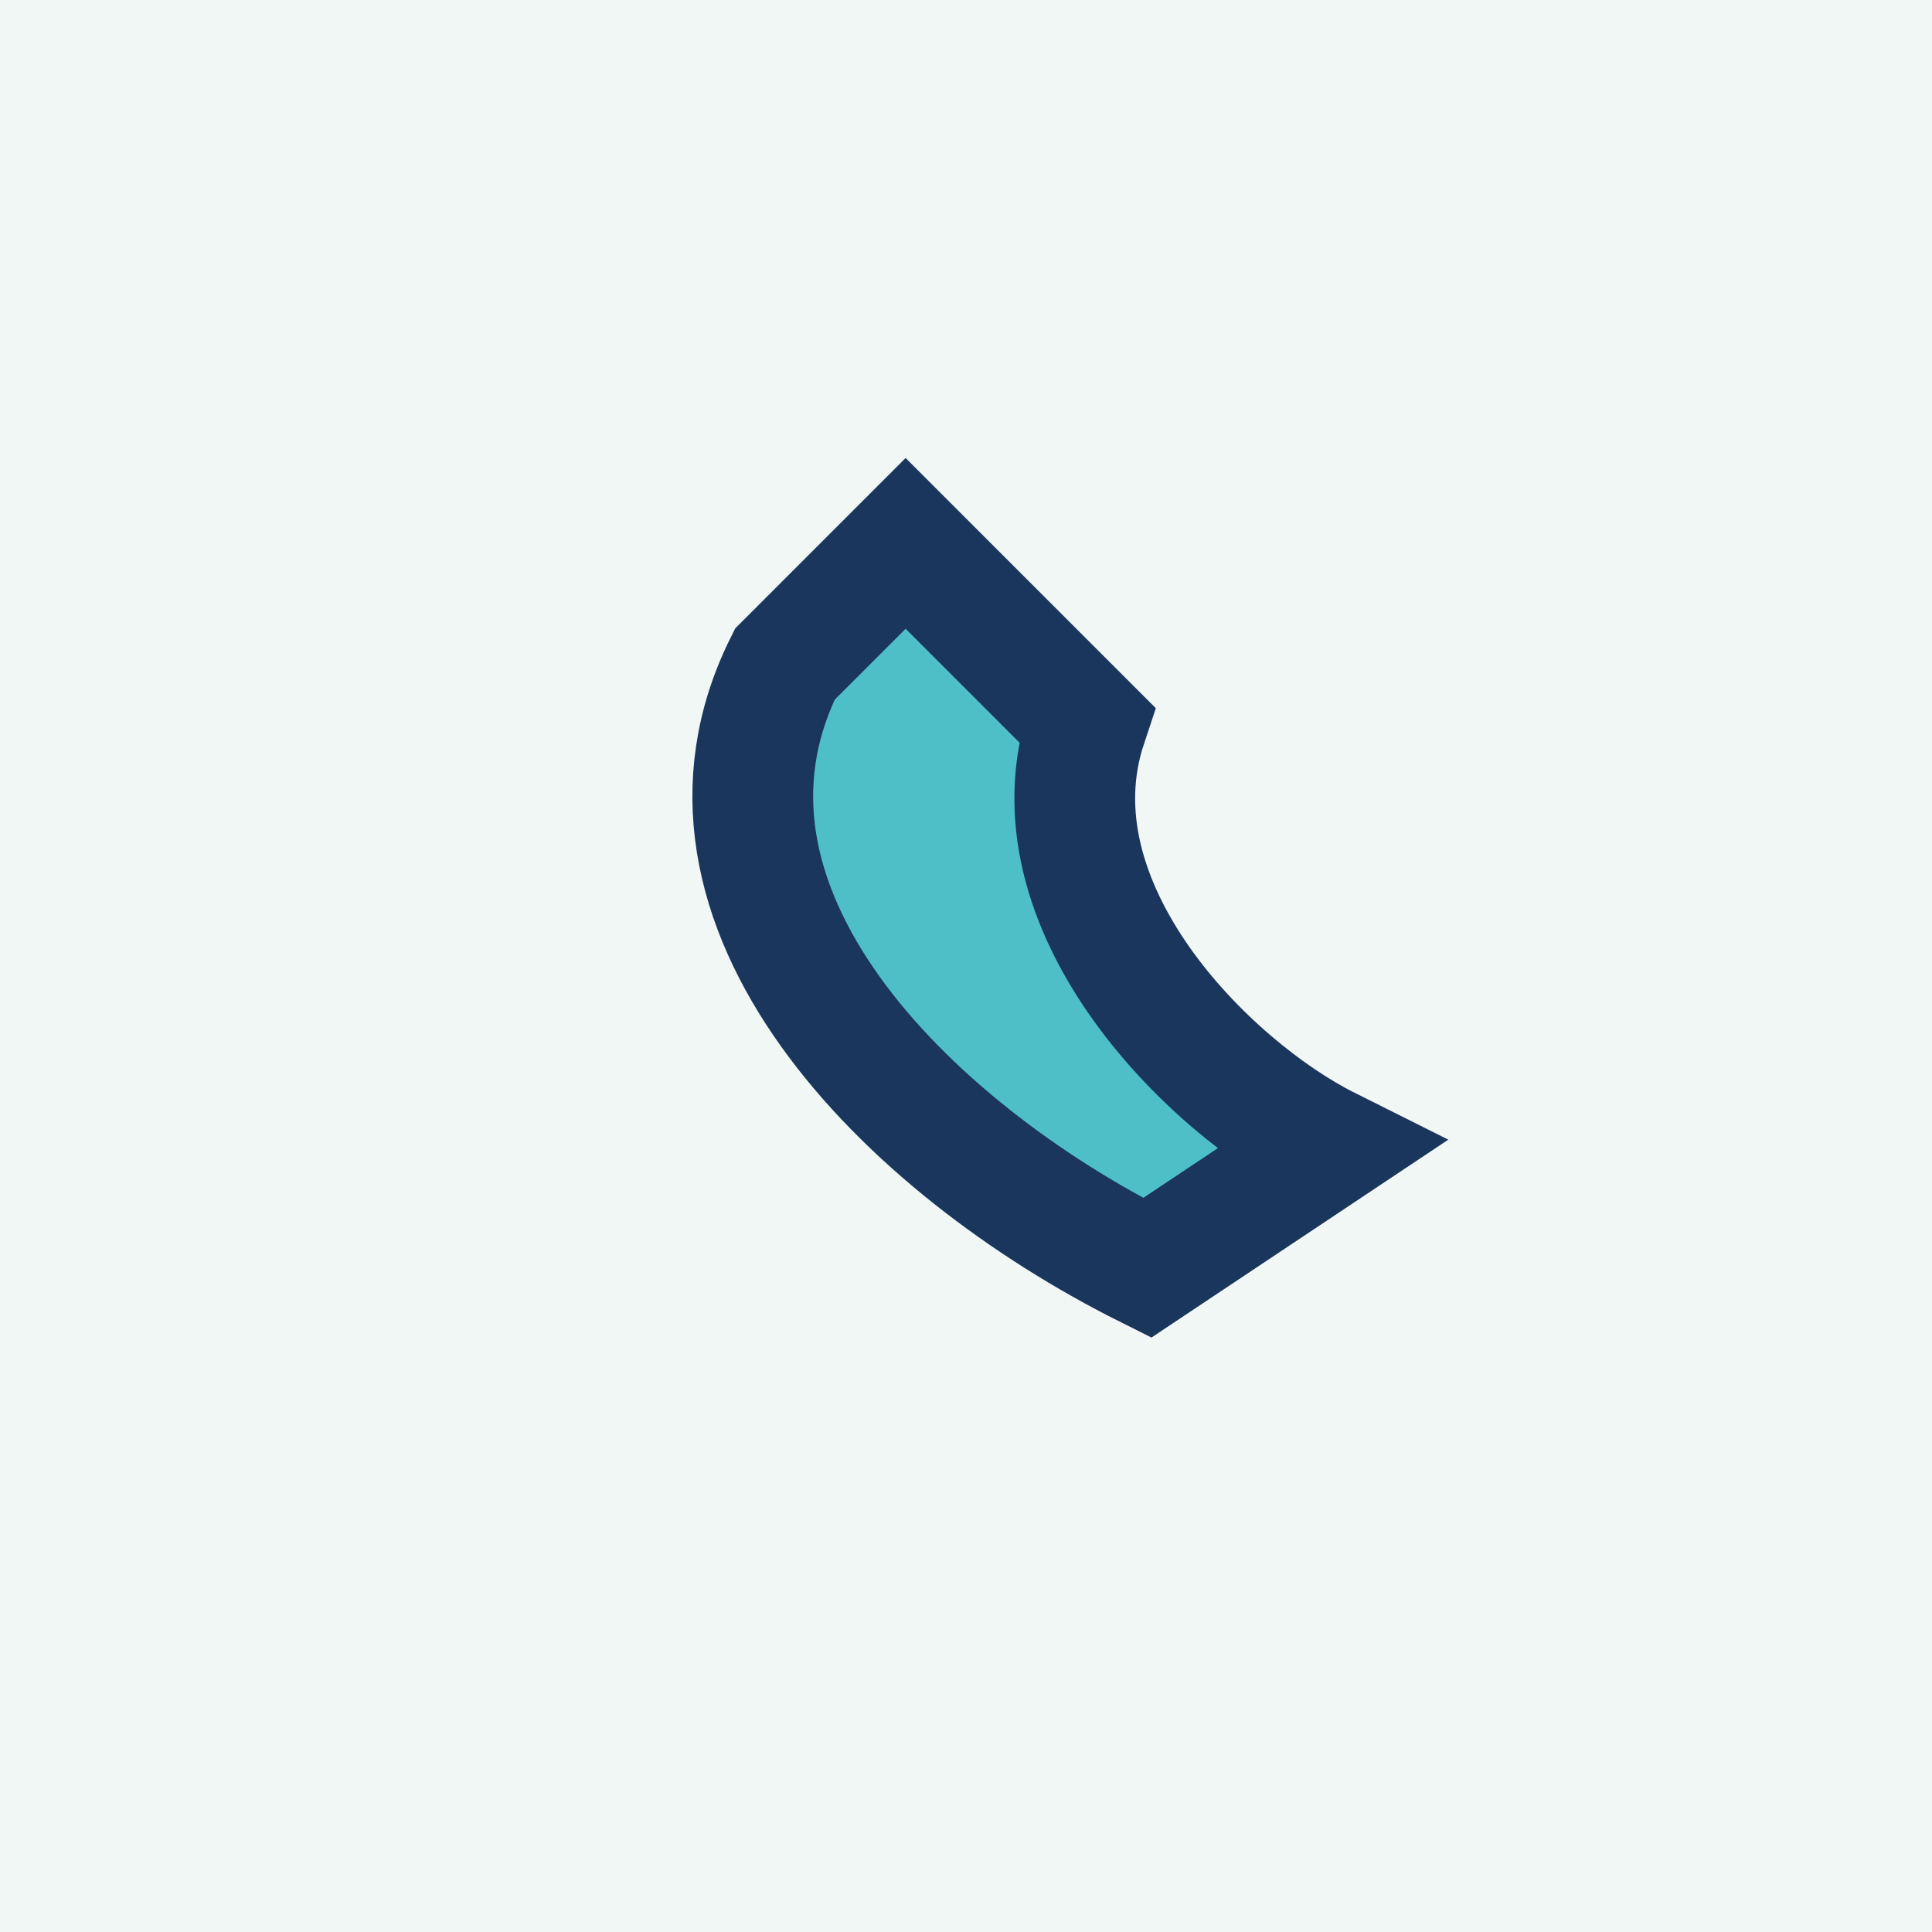
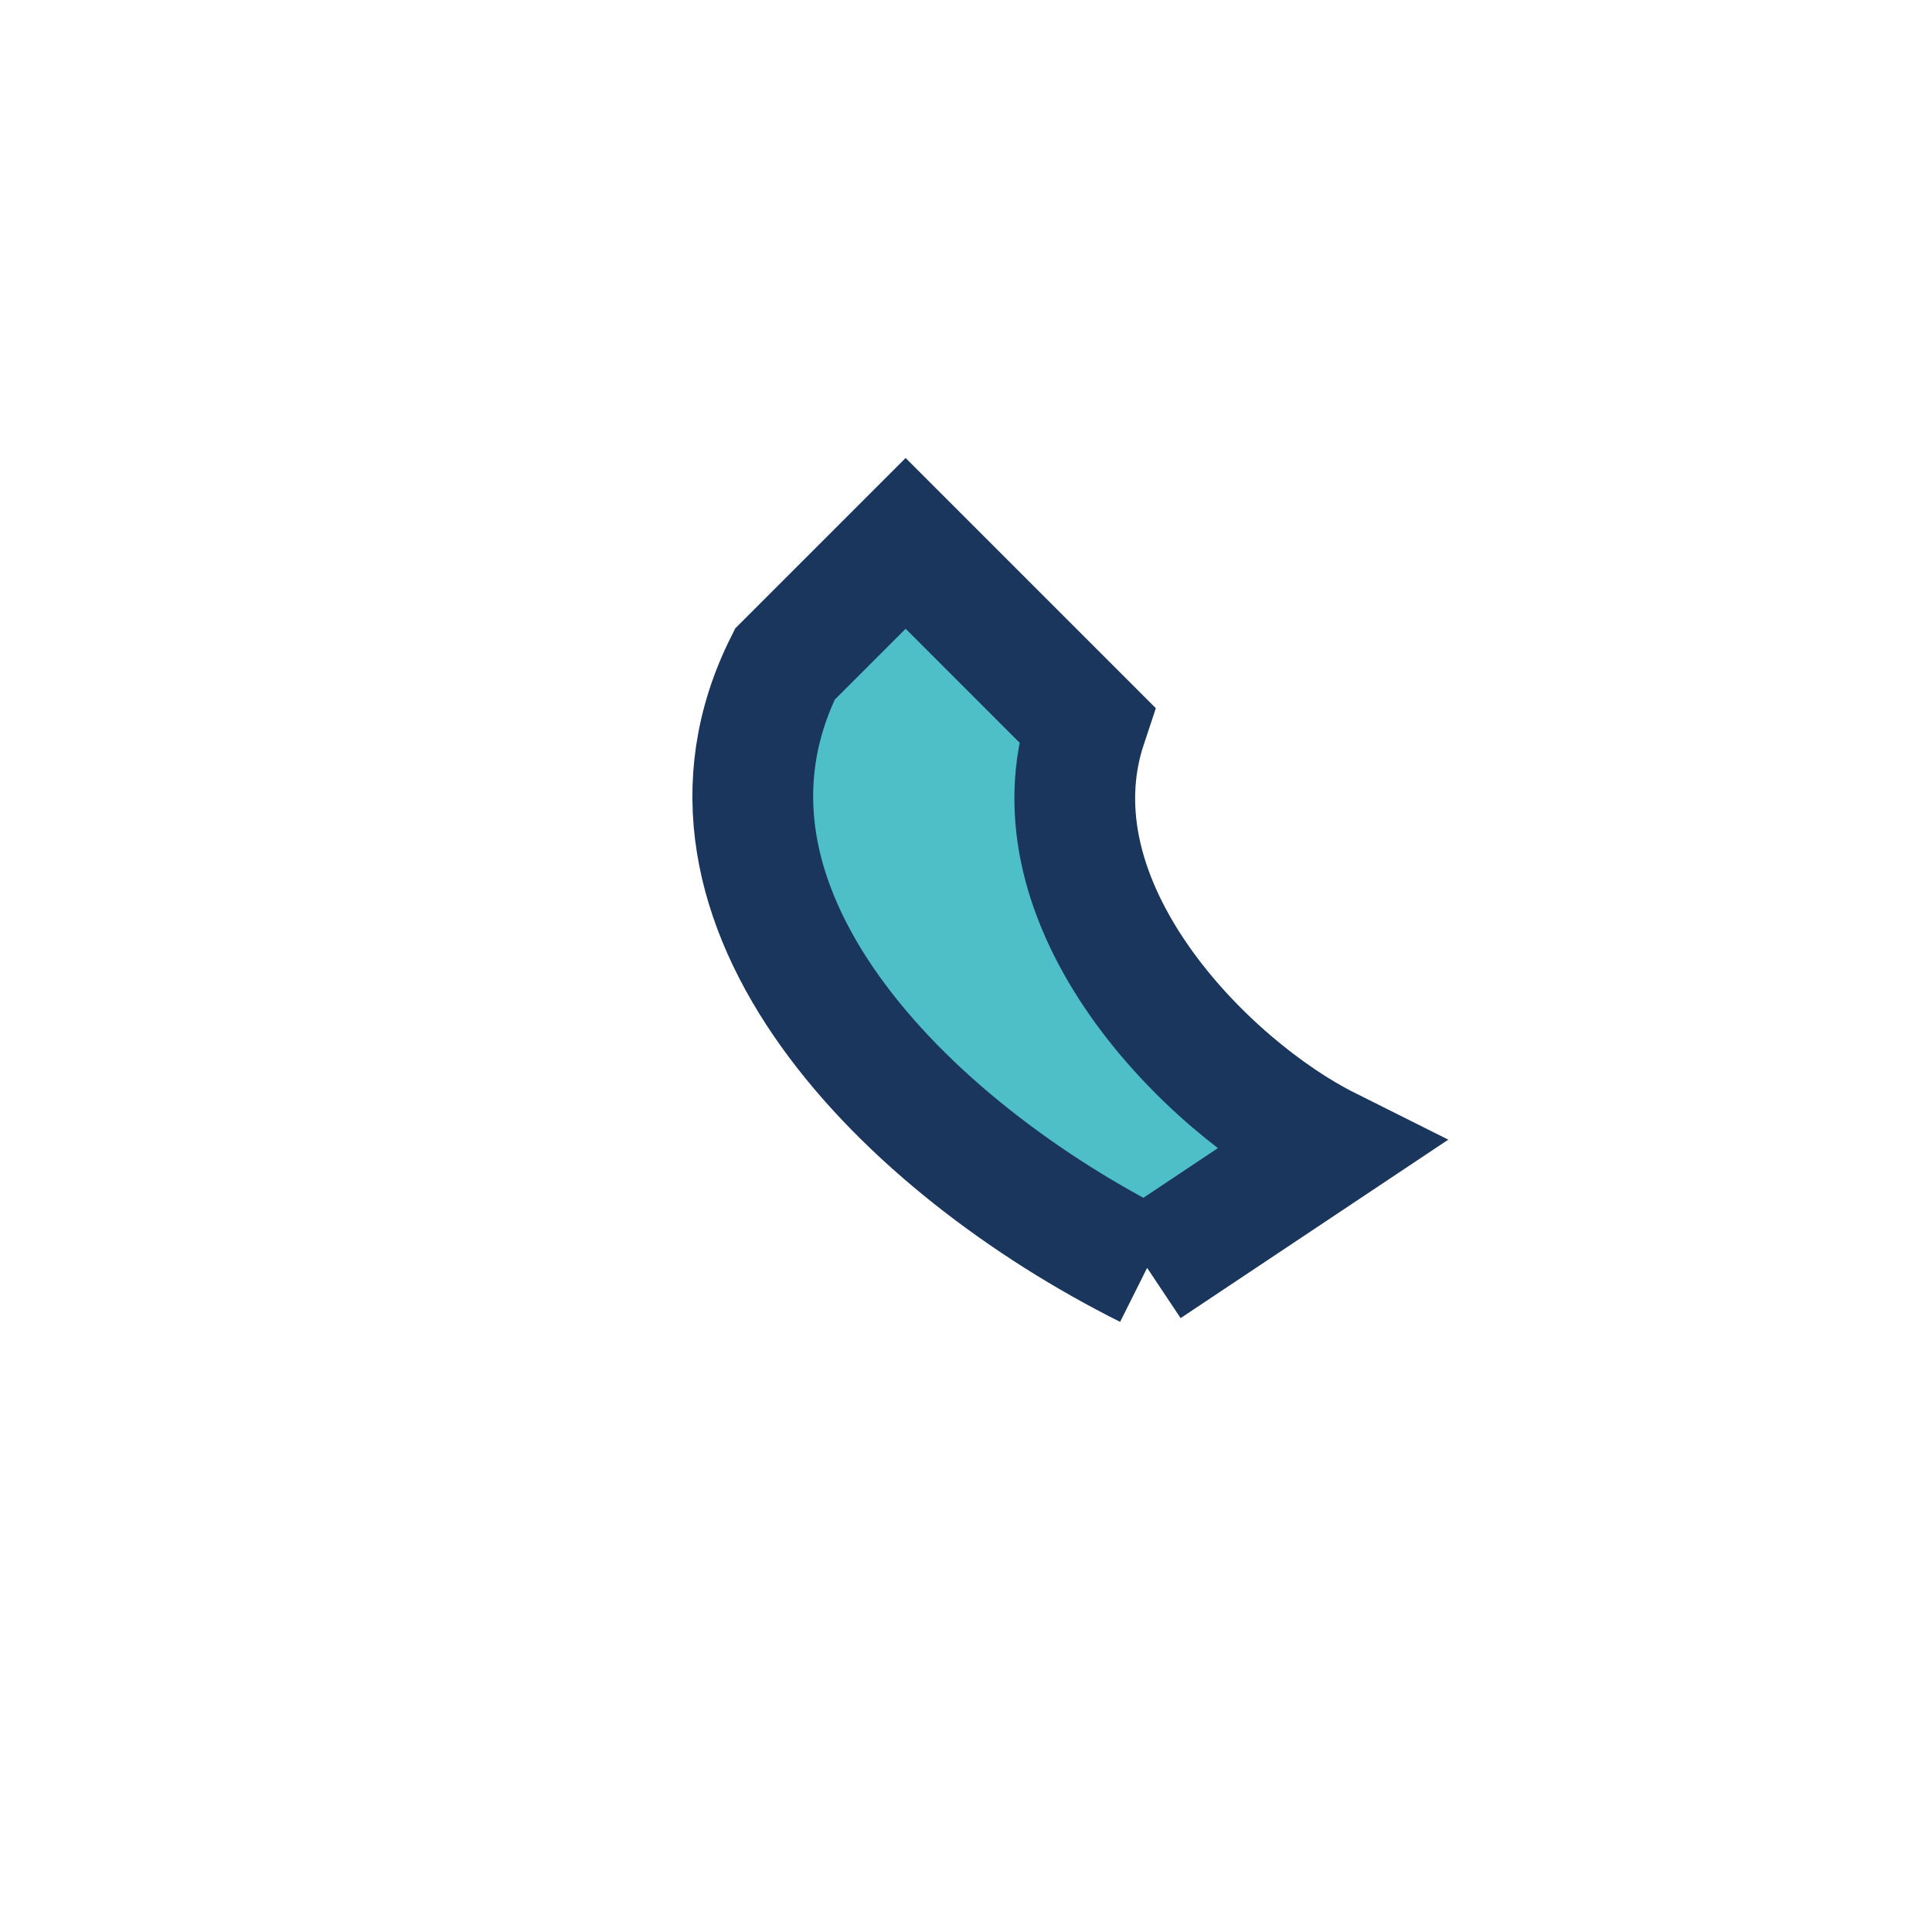
<svg xmlns="http://www.w3.org/2000/svg" width="32" height="32" viewBox="0 0 32 32">
-   <rect width="32" height="32" fill="#F1F7F4" />
-   <path d="M19 21c-4-2-8-6-6-10l2-2 3 3c-1 3 2 6 4 7l-3 2z" stroke="#1A365D" stroke-width="2" fill="#4EBFC7" />
+   <path d="M19 21c-4-2-8-6-6-10l2-2 3 3c-1 3 2 6 4 7l-3 2" stroke="#1A365D" stroke-width="2" fill="#4EBFC7" />
</svg>